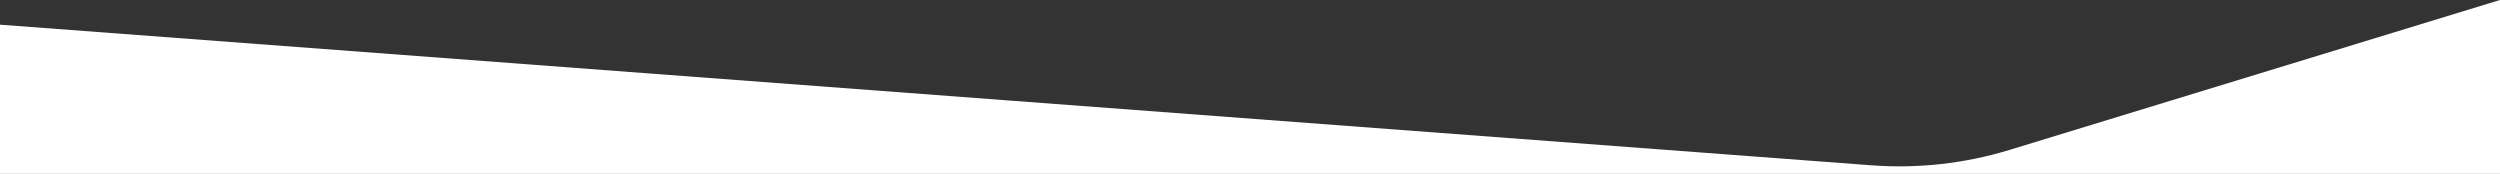
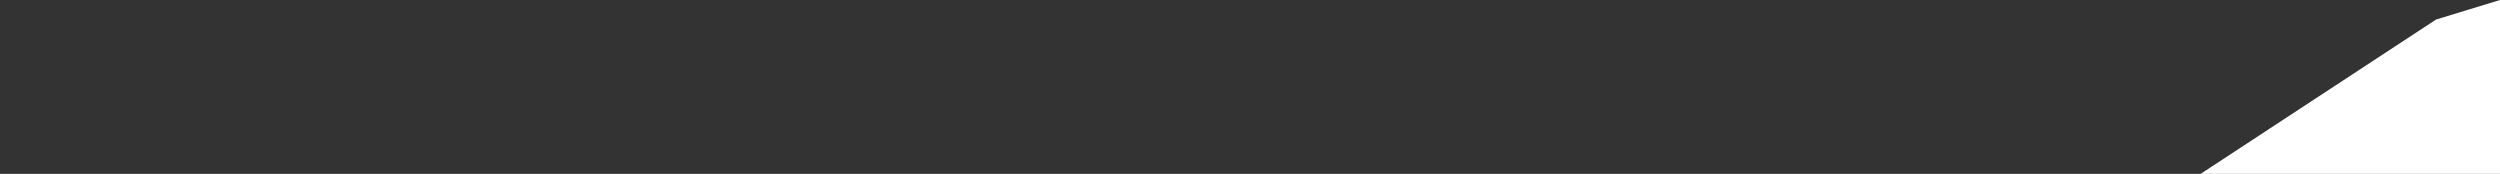
<svg xmlns="http://www.w3.org/2000/svg" id="Layer_2" viewBox="0 0 1919.56 133.51">
  <rect x="0" y="0" width="1919.56" height="133.51" fill="#333333" stroke="none" />
  <defs>
    <style>.cls-1{fill:#fff;}</style>
  </defs>
  <g id="Layer_1-2">
-     <path class="cls-1" d="M1919.56,0V133.51H0V18.95l772.69,58.07,664.11,49.9c35.81,2.69,71.82-1.32,106.17-11.82L1870.47,15l49.09-15Z" />
+     <path class="cls-1" d="M1919.56,0V133.51H0l772.69,58.07,664.11,49.9c35.81,2.69,71.82-1.32,106.17-11.82L1870.47,15l49.09-15Z" />
  </g>
</svg>